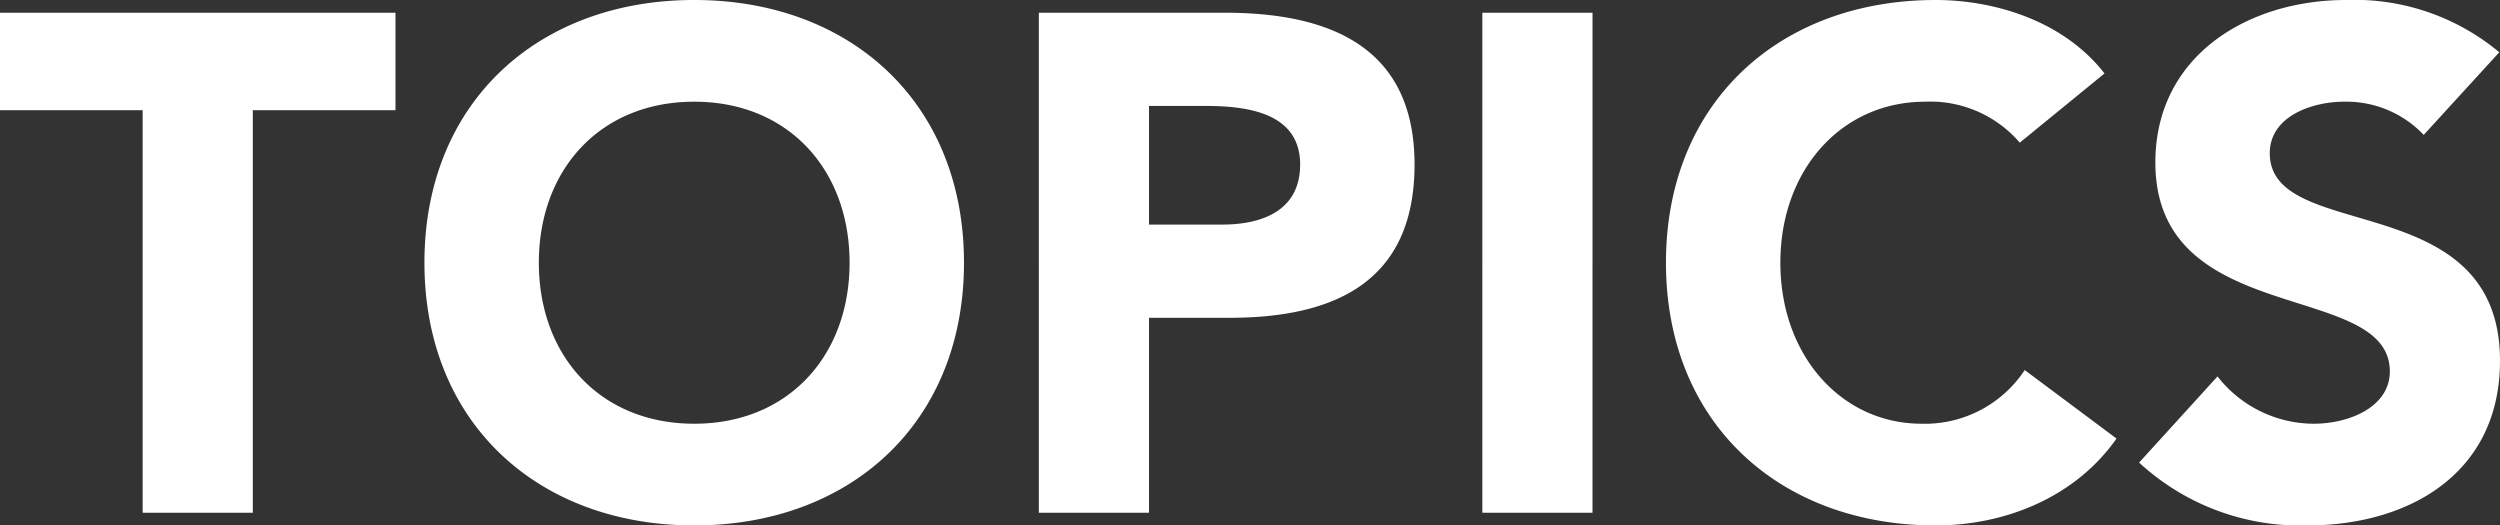
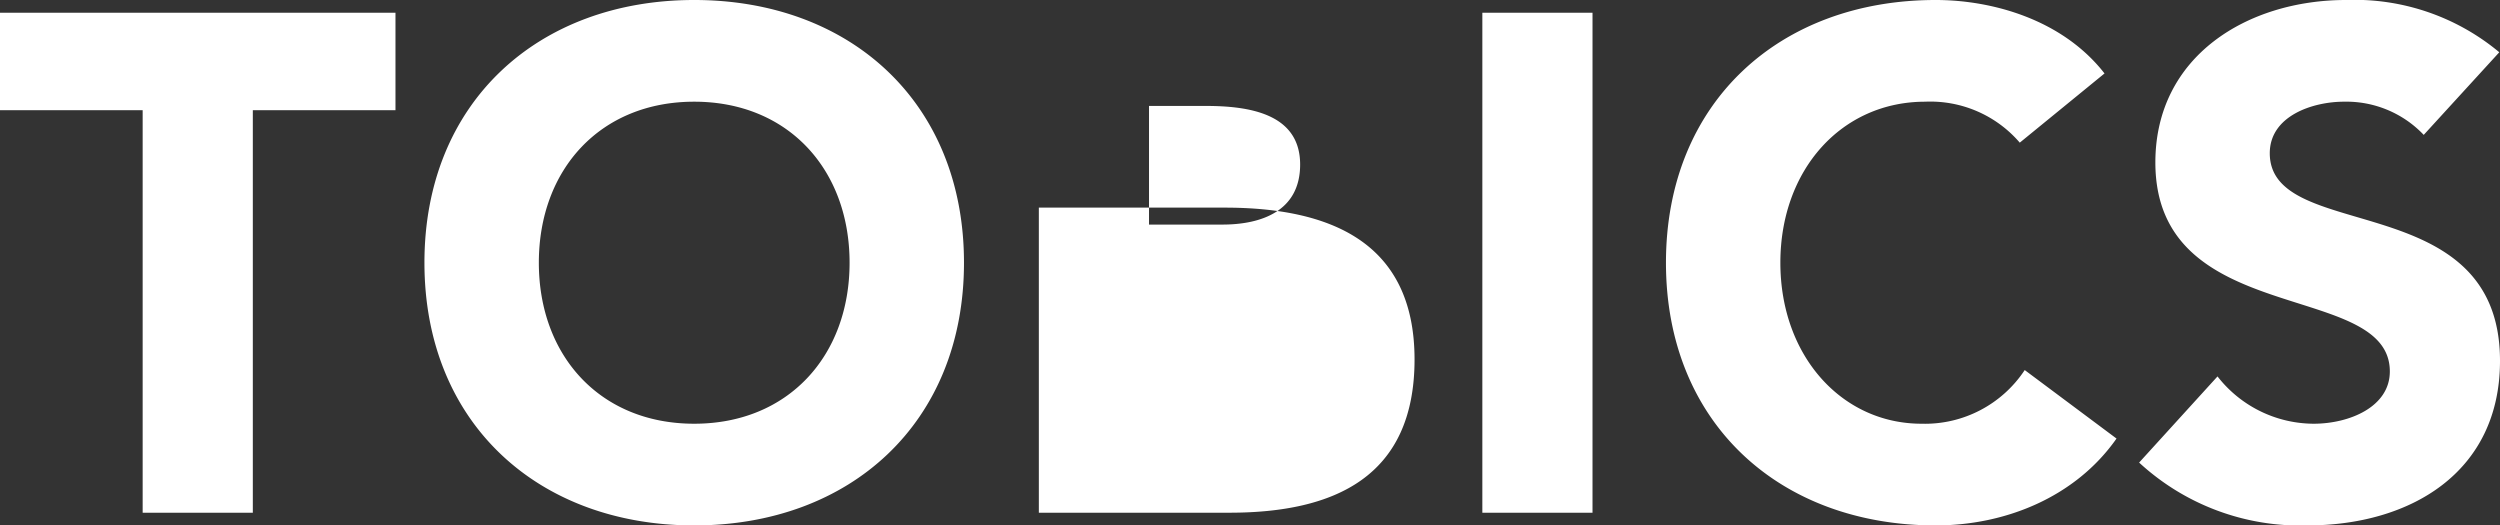
<svg xmlns="http://www.w3.org/2000/svg" width="177" height="37.2" viewBox="0 0 177 37.2">
  <rect x="0" y="0" width="177" height="37.2" fill="#333333" stroke="none" />
-   <path d="M-79.325,0h7.8V-28.5h10.1v-6.9h-28v6.9h10.1Zm19.95-17.7c0,11.35,8.05,18.6,19.1,18.6s19.1-7.25,19.1-18.6-8.05-18.6-19.1-18.6S-59.375-29.05-59.375-17.7Zm8.1,0c0-6.6,4.35-11.4,11-11.4s11,4.8,11,11.4-4.35,11.4-11,11.4S-51.275-11.1-51.275-17.7ZM-15.875,0h7.8V-13.8h5.7c7.45,0,13.1-2.55,13.1-10.85,0-8.4-6.1-10.75-13.45-10.75h-13.15Zm7.8-28.8h4c3,0,6.7.5,6.7,4.15,0,3.3-2.75,4.25-5.5,4.25h-5.2ZM15.525,0h7.8V-35.4h-7.8Zm44.05-31.1c-3-3.85-8-5.2-11.95-5.2-11.05,0-19.1,7.25-19.1,18.6S36.575.9,47.625.9c4.85,0,9.85-1.95,12.8-6.15l-6.5-4.85a8.466,8.466,0,0,1-7.3,3.8c-5.65,0-10-4.8-10-11.4s4.35-11.4,10.25-11.4a8.352,8.352,0,0,1,6.7,2.9Zm27.95-1.5a16,16,0,0,0-10.85-3.7c-6.95,0-13.5,3.95-13.5,11.5,0,11.8,16.6,8.3,16.6,14.8,0,2.5-2.85,3.7-5.4,3.7a8.672,8.672,0,0,1-6.8-3.35l-5.55,6.1A16.81,16.81,0,0,0,73.925.9c7.3,0,13.65-3.75,13.65-11.65,0-12.4-16.3-8.25-16.3-14.7,0-2.65,3.05-3.65,5.25-3.65a7.551,7.551,0,0,1,5.65,2.35Z" transform="translate(89.425 36.3)" fill="#fff" />
+   <path d="M-79.325,0h7.8V-28.5h10.1v-6.9h-28v6.9h10.1Zm19.95-17.7c0,11.35,8.05,18.6,19.1,18.6s19.1-7.25,19.1-18.6-8.05-18.6-19.1-18.6S-59.375-29.05-59.375-17.7Zm8.1,0c0-6.6,4.35-11.4,11-11.4s11,4.8,11,11.4-4.35,11.4-11,11.4S-51.275-11.1-51.275-17.7ZM-15.875,0h7.8h5.7c7.45,0,13.1-2.55,13.1-10.85,0-8.4-6.1-10.75-13.45-10.75h-13.15Zm7.8-28.8h4c3,0,6.7.5,6.7,4.15,0,3.3-2.75,4.25-5.5,4.25h-5.2ZM15.525,0h7.8V-35.4h-7.8Zm44.05-31.1c-3-3.85-8-5.2-11.95-5.2-11.05,0-19.1,7.25-19.1,18.6S36.575.9,47.625.9c4.85,0,9.85-1.95,12.8-6.15l-6.5-4.85a8.466,8.466,0,0,1-7.3,3.8c-5.65,0-10-4.8-10-11.4s4.35-11.4,10.25-11.4a8.352,8.352,0,0,1,6.7,2.9Zm27.95-1.5a16,16,0,0,0-10.85-3.7c-6.95,0-13.5,3.95-13.5,11.5,0,11.8,16.6,8.3,16.6,14.8,0,2.5-2.85,3.7-5.4,3.7a8.672,8.672,0,0,1-6.8-3.35l-5.55,6.1A16.81,16.81,0,0,0,73.925.9c7.3,0,13.65-3.75,13.65-11.65,0-12.4-16.3-8.25-16.3-14.7,0-2.65,3.05-3.65,5.25-3.65a7.551,7.551,0,0,1,5.65,2.35Z" transform="translate(89.425 36.3)" fill="#fff" />
</svg>